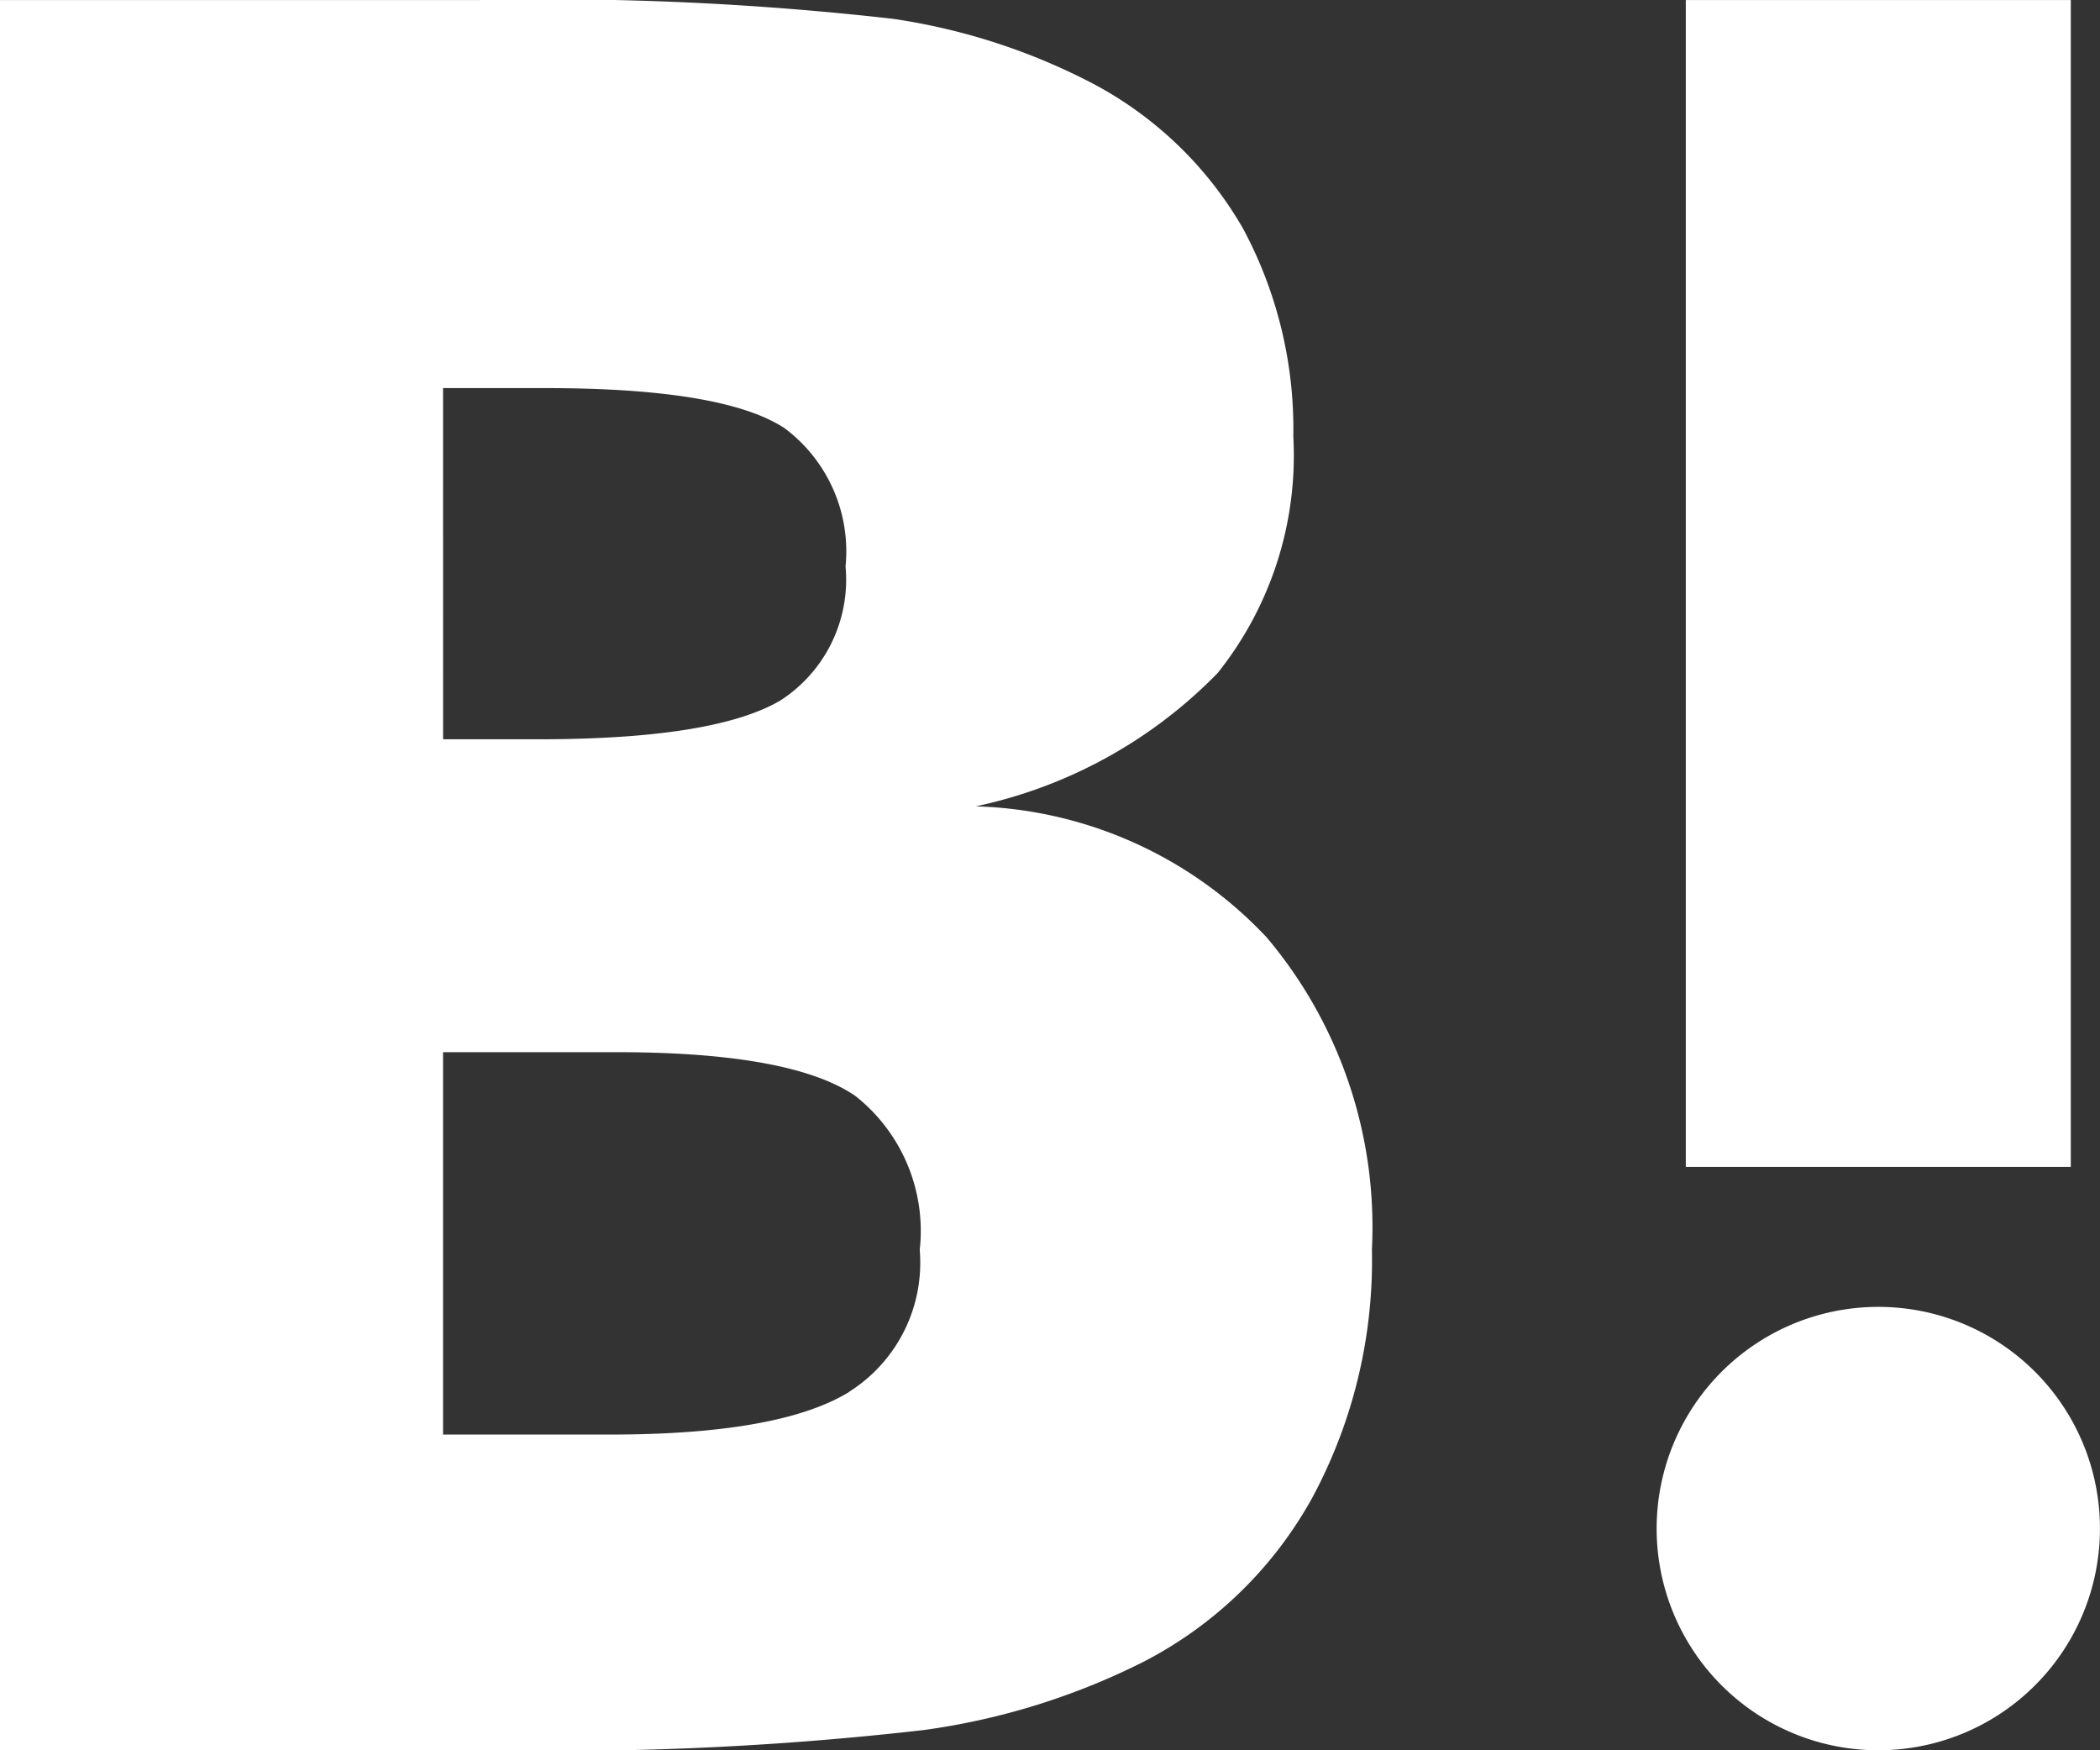
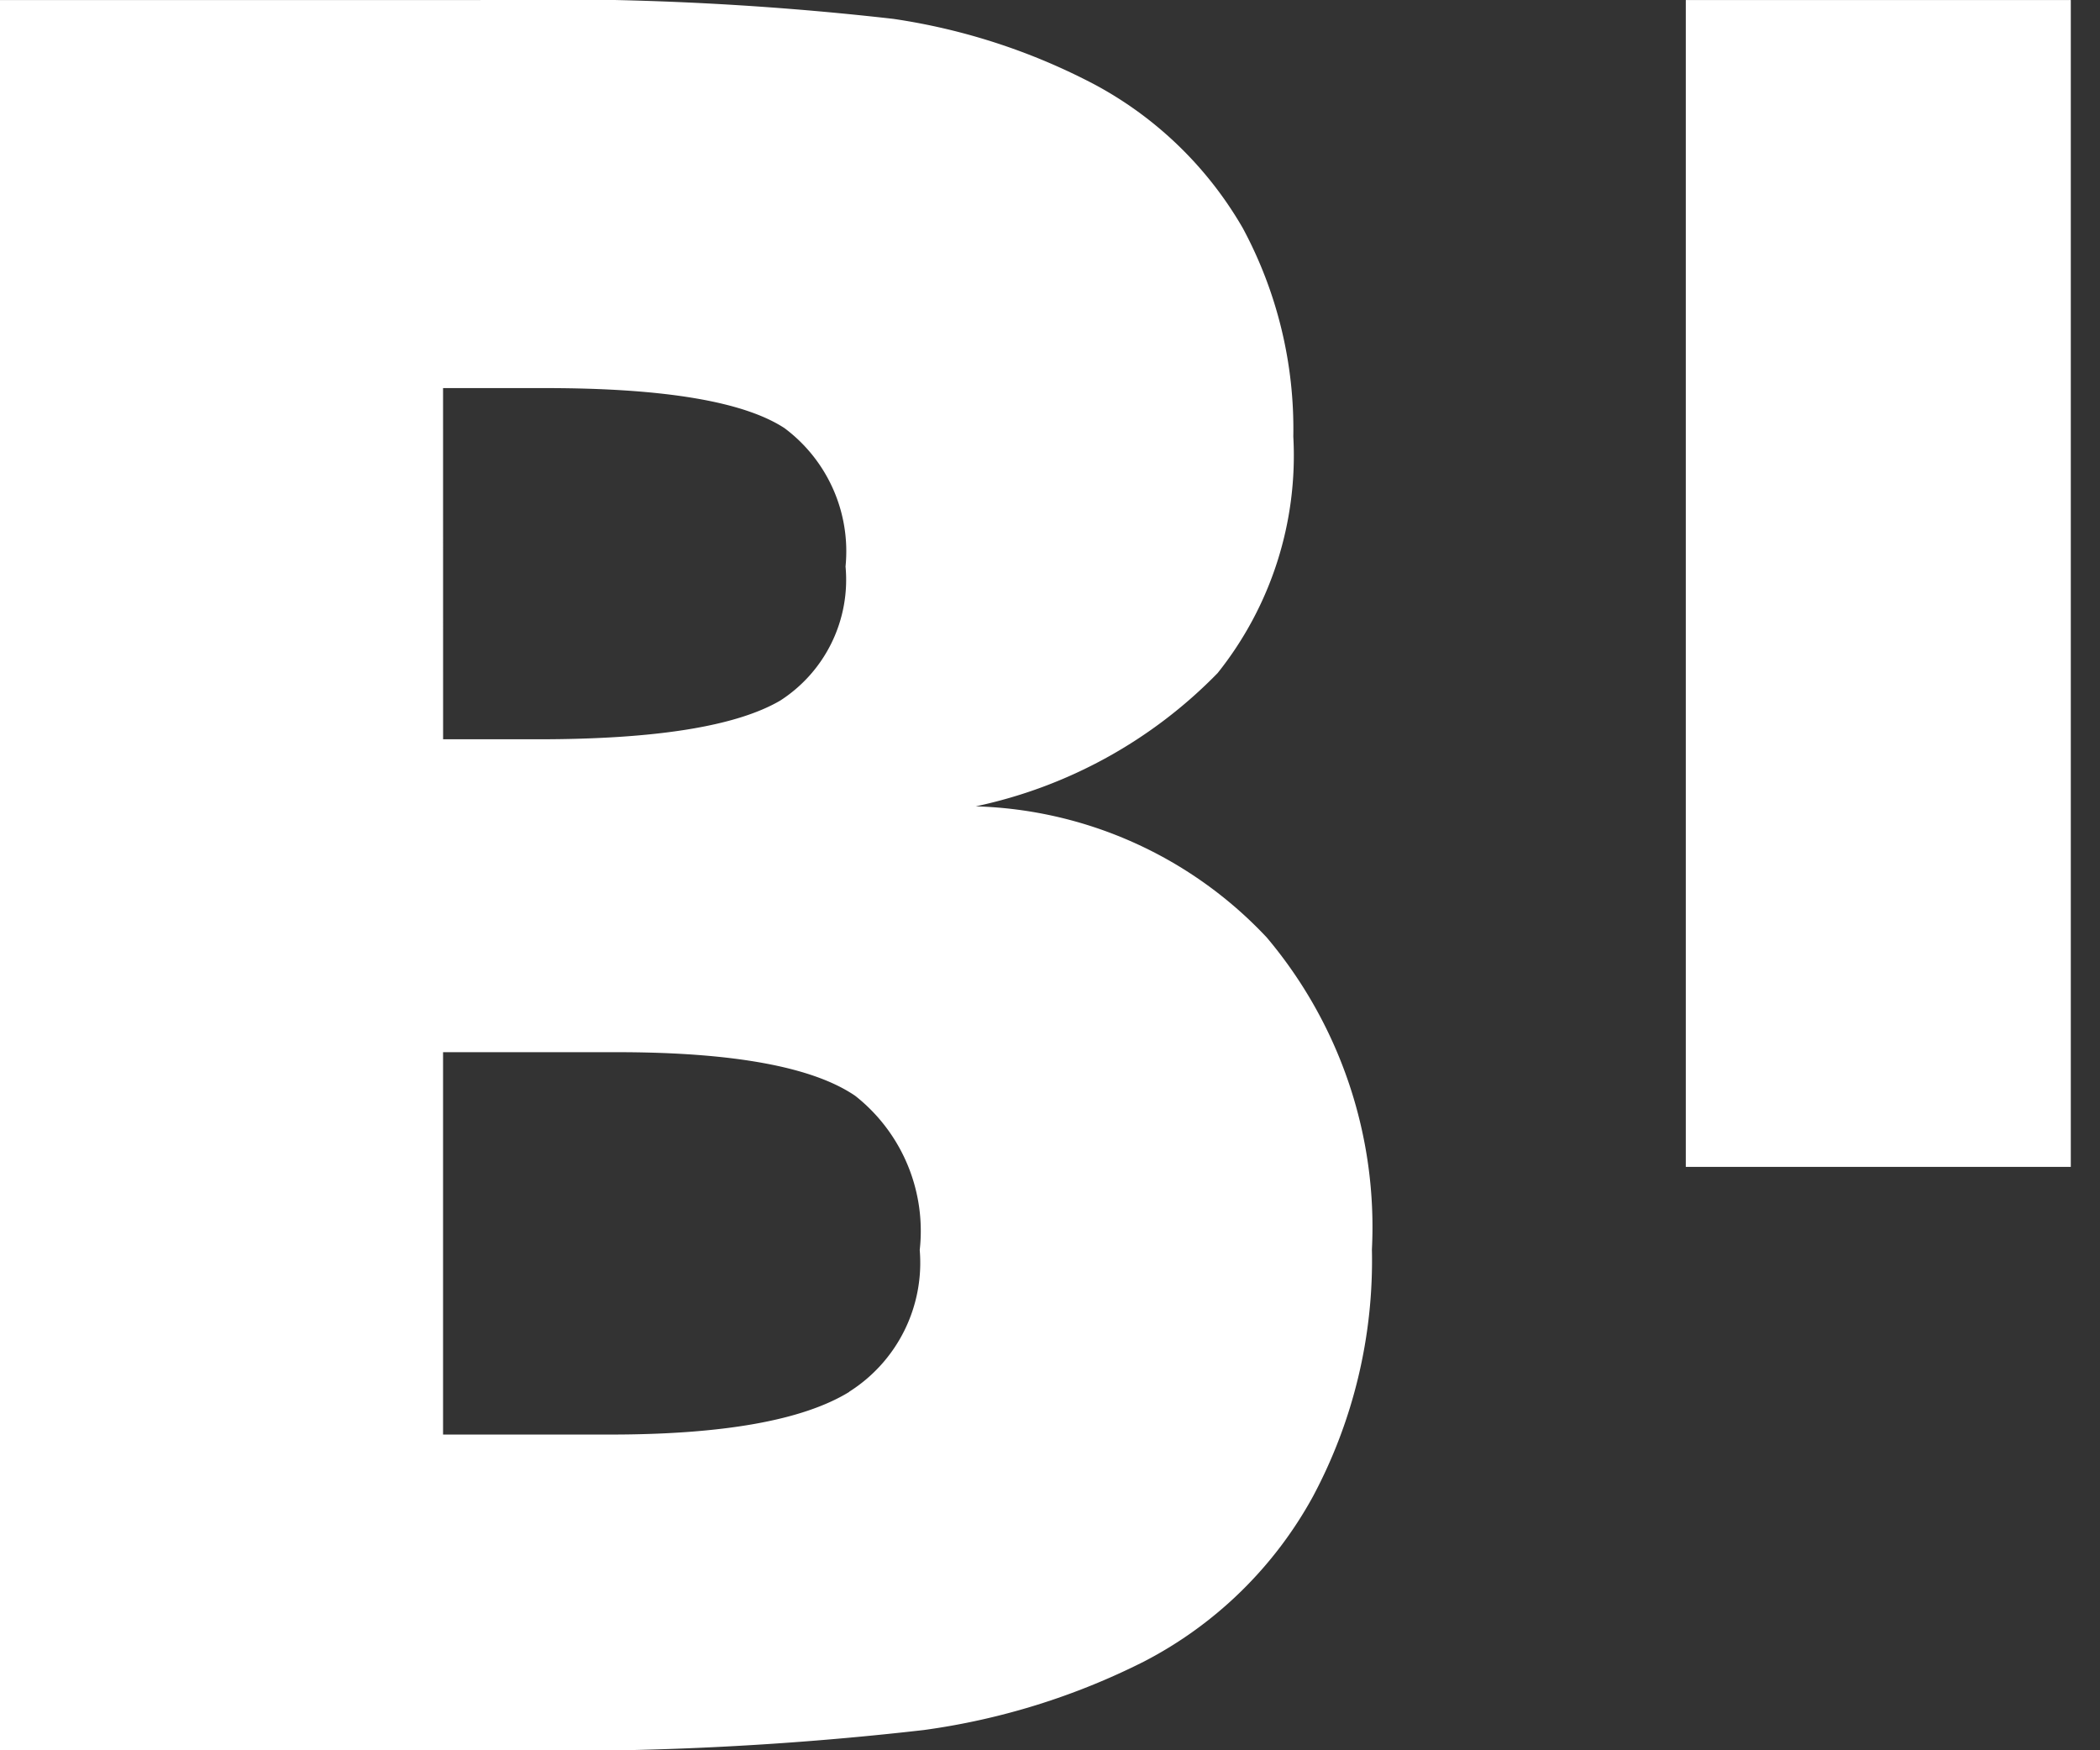
<svg xmlns="http://www.w3.org/2000/svg" width="48.545" height="40.454" viewBox="0 0 48.545 40.454">
  <rect x="0" y="0" width="48.545" height="40.454" fill="#333333" stroke="none" />
  <g id="グループ_3812" data-name="グループ 3812" transform="translate(-111.769 -239.792)">
    <path id="パス_2488" data-name="パス 2488" d="M141.054,261.462a9.6,9.6,0,0,0-6.729-3.033,10.991,10.991,0,0,0,5.591-3.08,8.051,8.051,0,0,0,1.75-5.467,9.789,9.789,0,0,0-1.168-4.818,8.693,8.693,0,0,0-3.416-3.314,14.524,14.524,0,0,0-4.663-1.522,70.588,70.588,0,0,0-9.558-.435H111.769v40.453H123.2a74.12,74.12,0,0,0,9.926-.468,16.135,16.135,0,0,0,5.094-1.586,9.348,9.348,0,0,0,3.9-3.812,11.574,11.574,0,0,0,1.363-5.71A10.378,10.378,0,0,0,141.054,261.462Zm-19.043-12.7h2.367q4.106,0,5.524.924a3.552,3.552,0,0,1,1.413,3.2,3.319,3.319,0,0,1-1.512,3.1c-1.018.593-2.874.893-5.591.893h-2.2Zm9.391,23.2c-1.077.662-2.933.987-5.537.987h-3.854v-8.838h4.02c2.675,0,4.524.336,5.508,1.009a3.976,3.976,0,0,1,1.491,3.564A3.526,3.526,0,0,1,131.4,271.959Z" transform="translate(0 0)" fill="#fff" />
-     <path id="パス_2489" data-name="パス 2489" d="M159.357,273.285a5.124,5.124,0,1,0,5.123,5.123A5.122,5.122,0,0,0,159.357,273.285Z" transform="translate(-4.167 -3.287)" fill="#fff" />
    <rect id="長方形_2436" data-name="長方形 2436" width="8.9" height="26.969" transform="translate(150.739 239.793)" fill="#fff" />
  </g>
</svg>